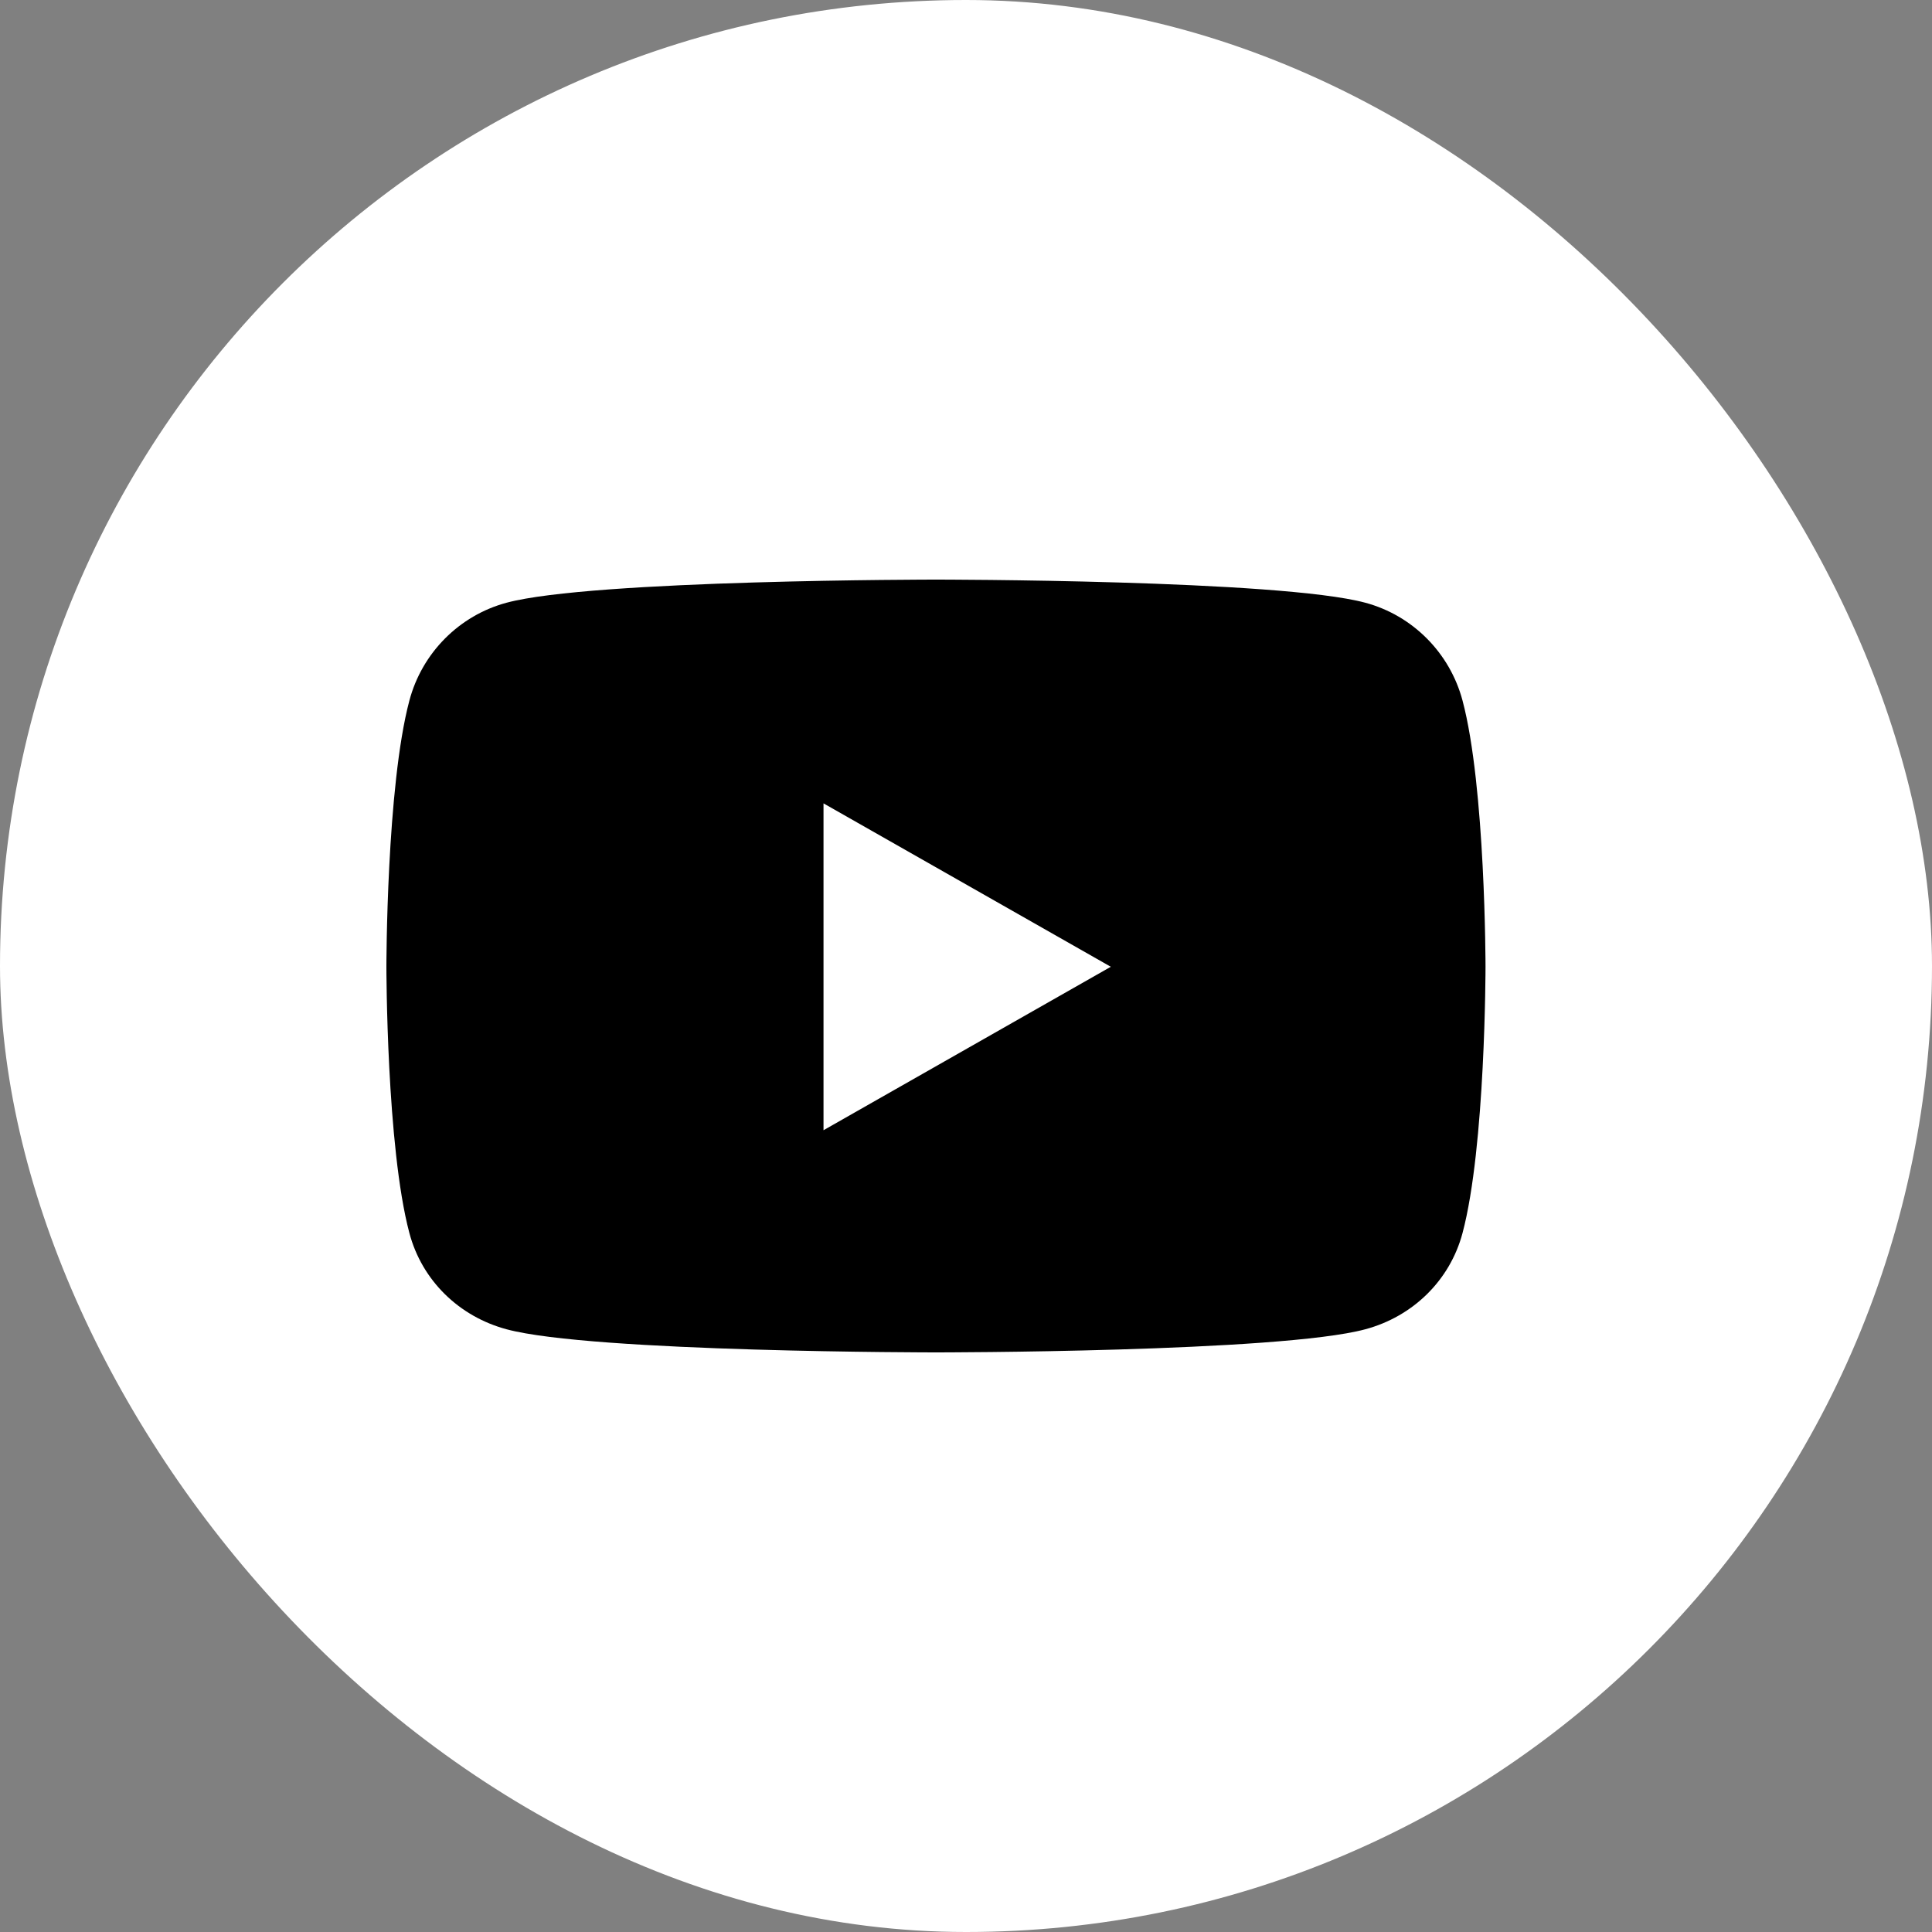
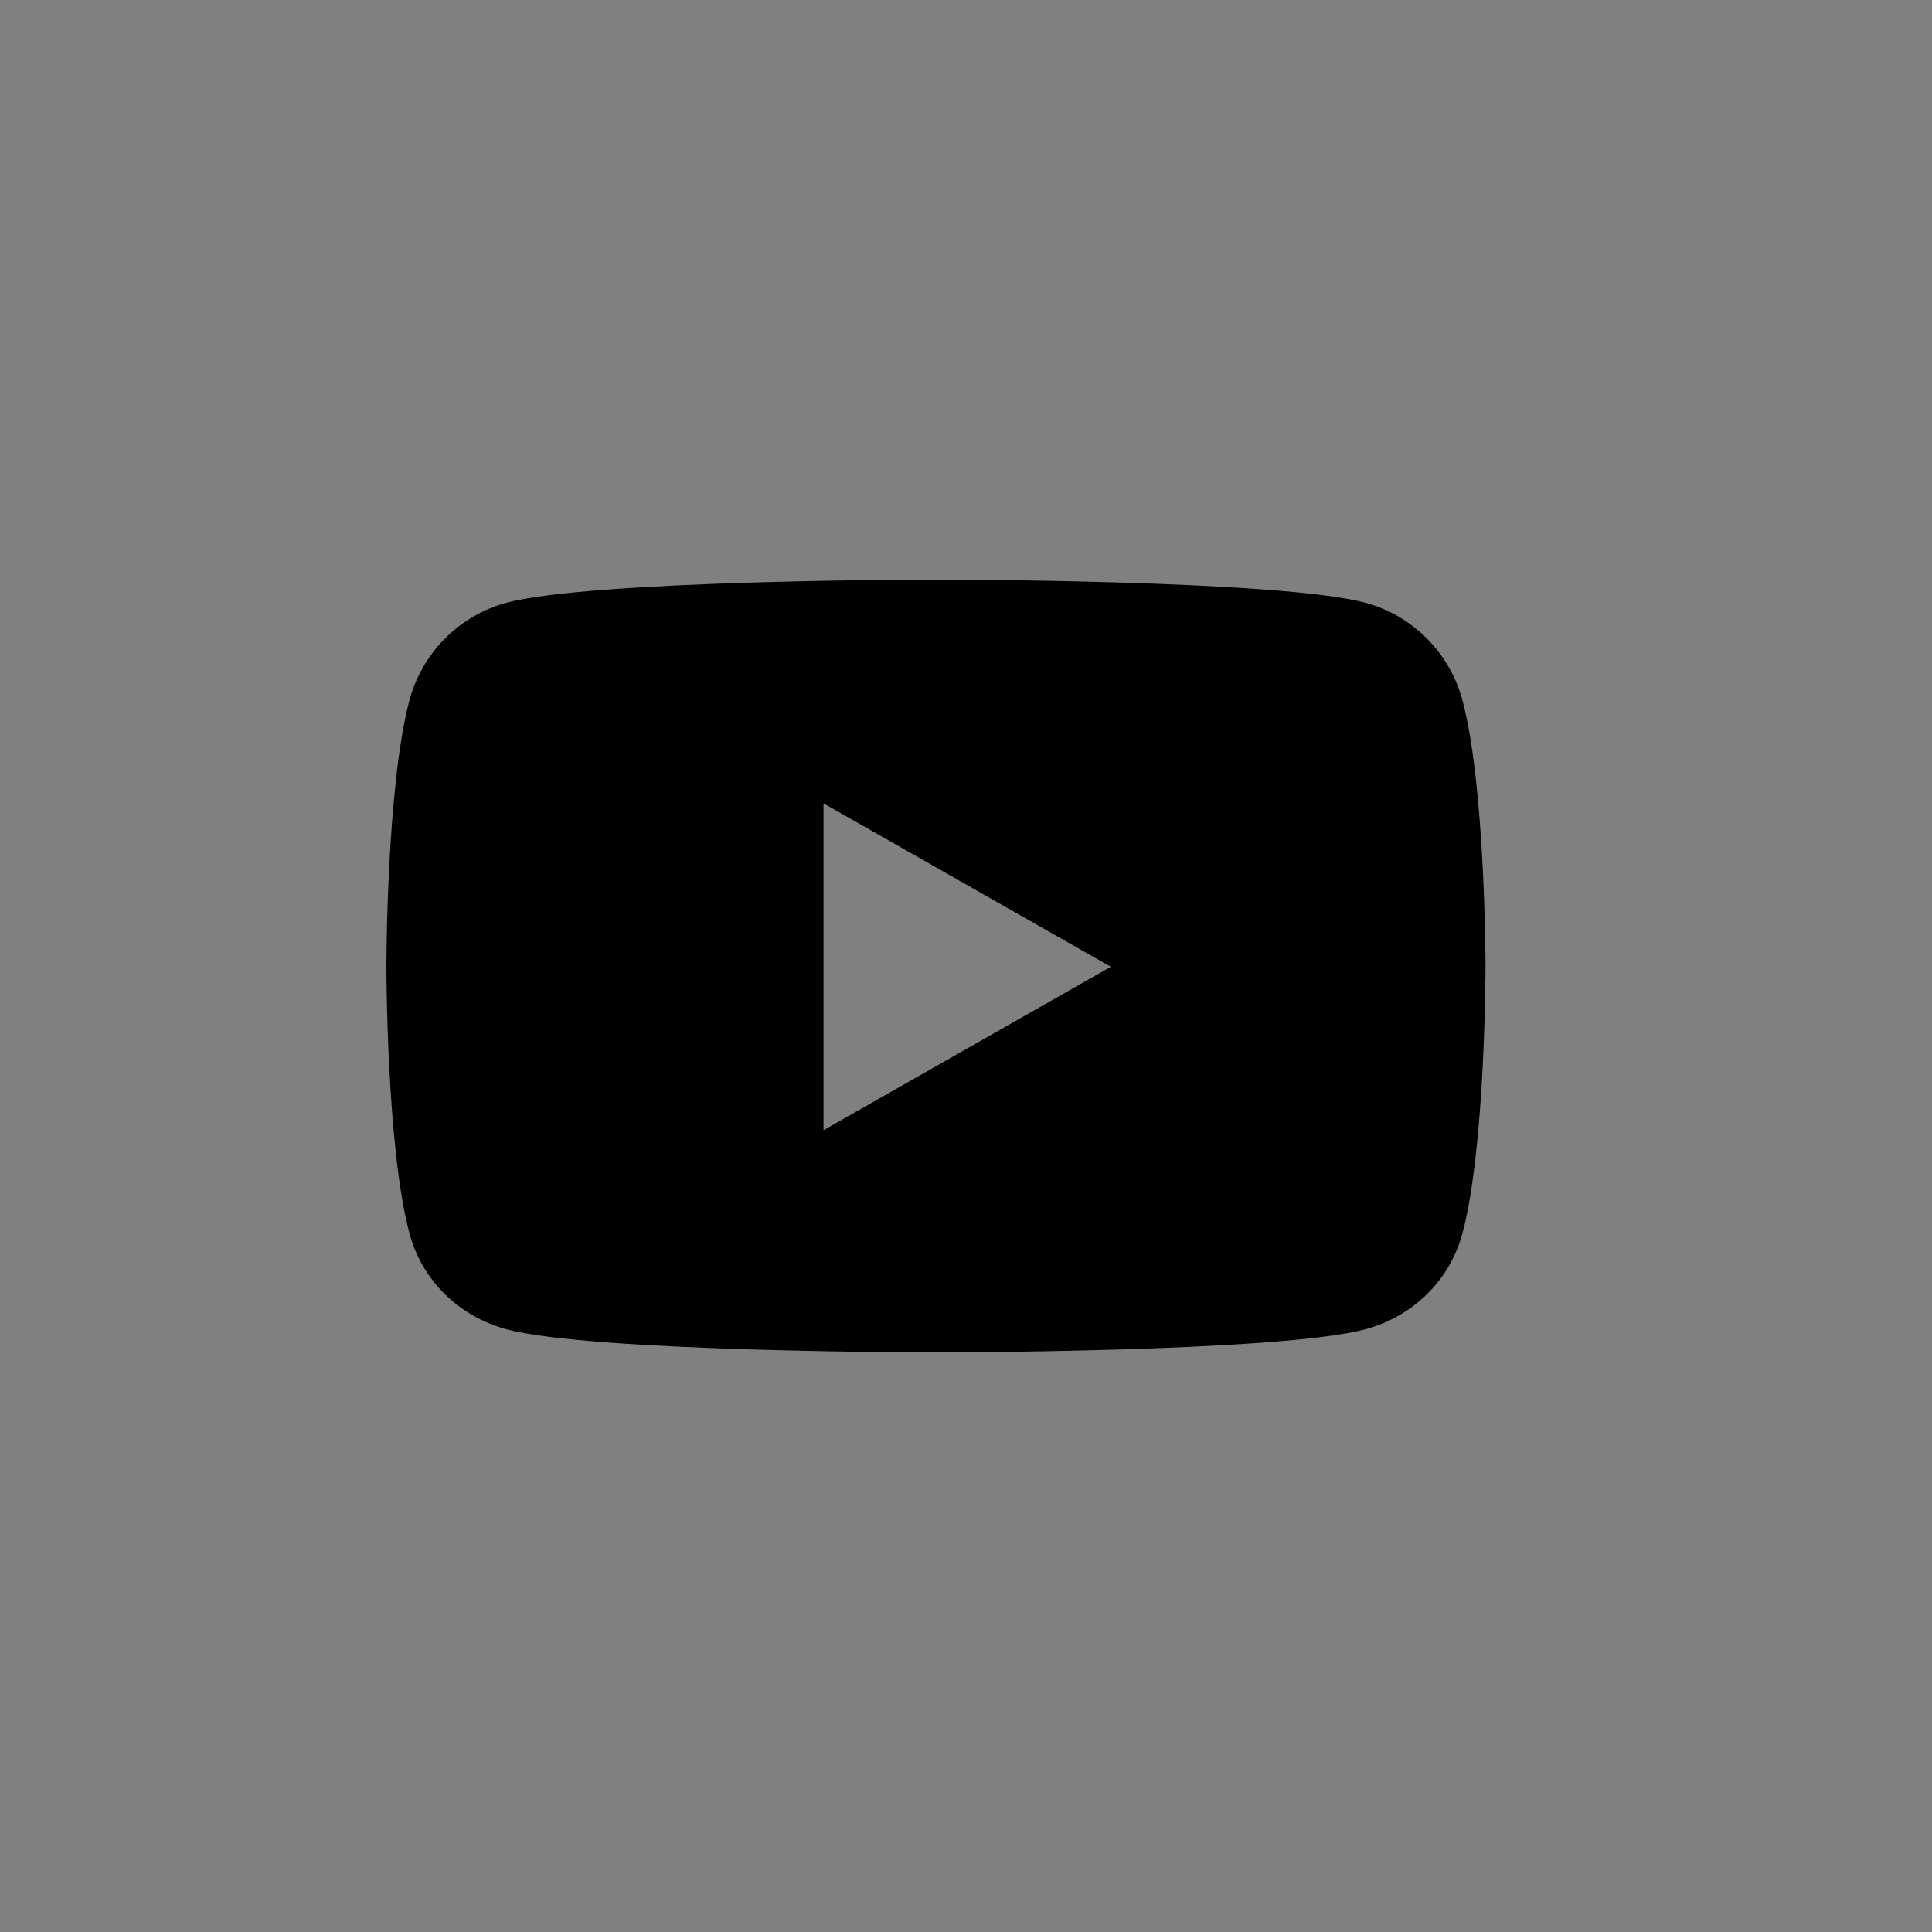
<svg xmlns="http://www.w3.org/2000/svg" width="40" height="40" viewBox="0 0 40 40" fill="none">
  <rect x="0" y="0" width="40" height="40" fill="#808080" stroke="none" />
-   <rect width="40" height="40" rx="20" fill="white" />
  <path d="M30.28 14.504C30.018 13.518 29.247 12.742 28.268 12.479C26.494 12 19.378 12 19.378 12C19.378 12 12.262 12 10.487 12.479C9.508 12.742 8.737 13.518 8.476 14.504C8 16.29 8 20.016 8 20.016C8 20.016 8 23.743 8.476 25.529C8.737 26.514 9.508 27.258 10.487 27.521C12.262 28 19.378 28 19.378 28C19.378 28 26.494 28 28.268 27.521C29.247 27.258 30.018 26.514 30.28 25.529C30.756 23.743 30.756 20.016 30.756 20.016C30.756 20.016 30.756 16.29 30.28 14.504ZM17.05 23.4V16.633L22.998 20.016L17.05 23.4Z" fill="black" />
</svg>